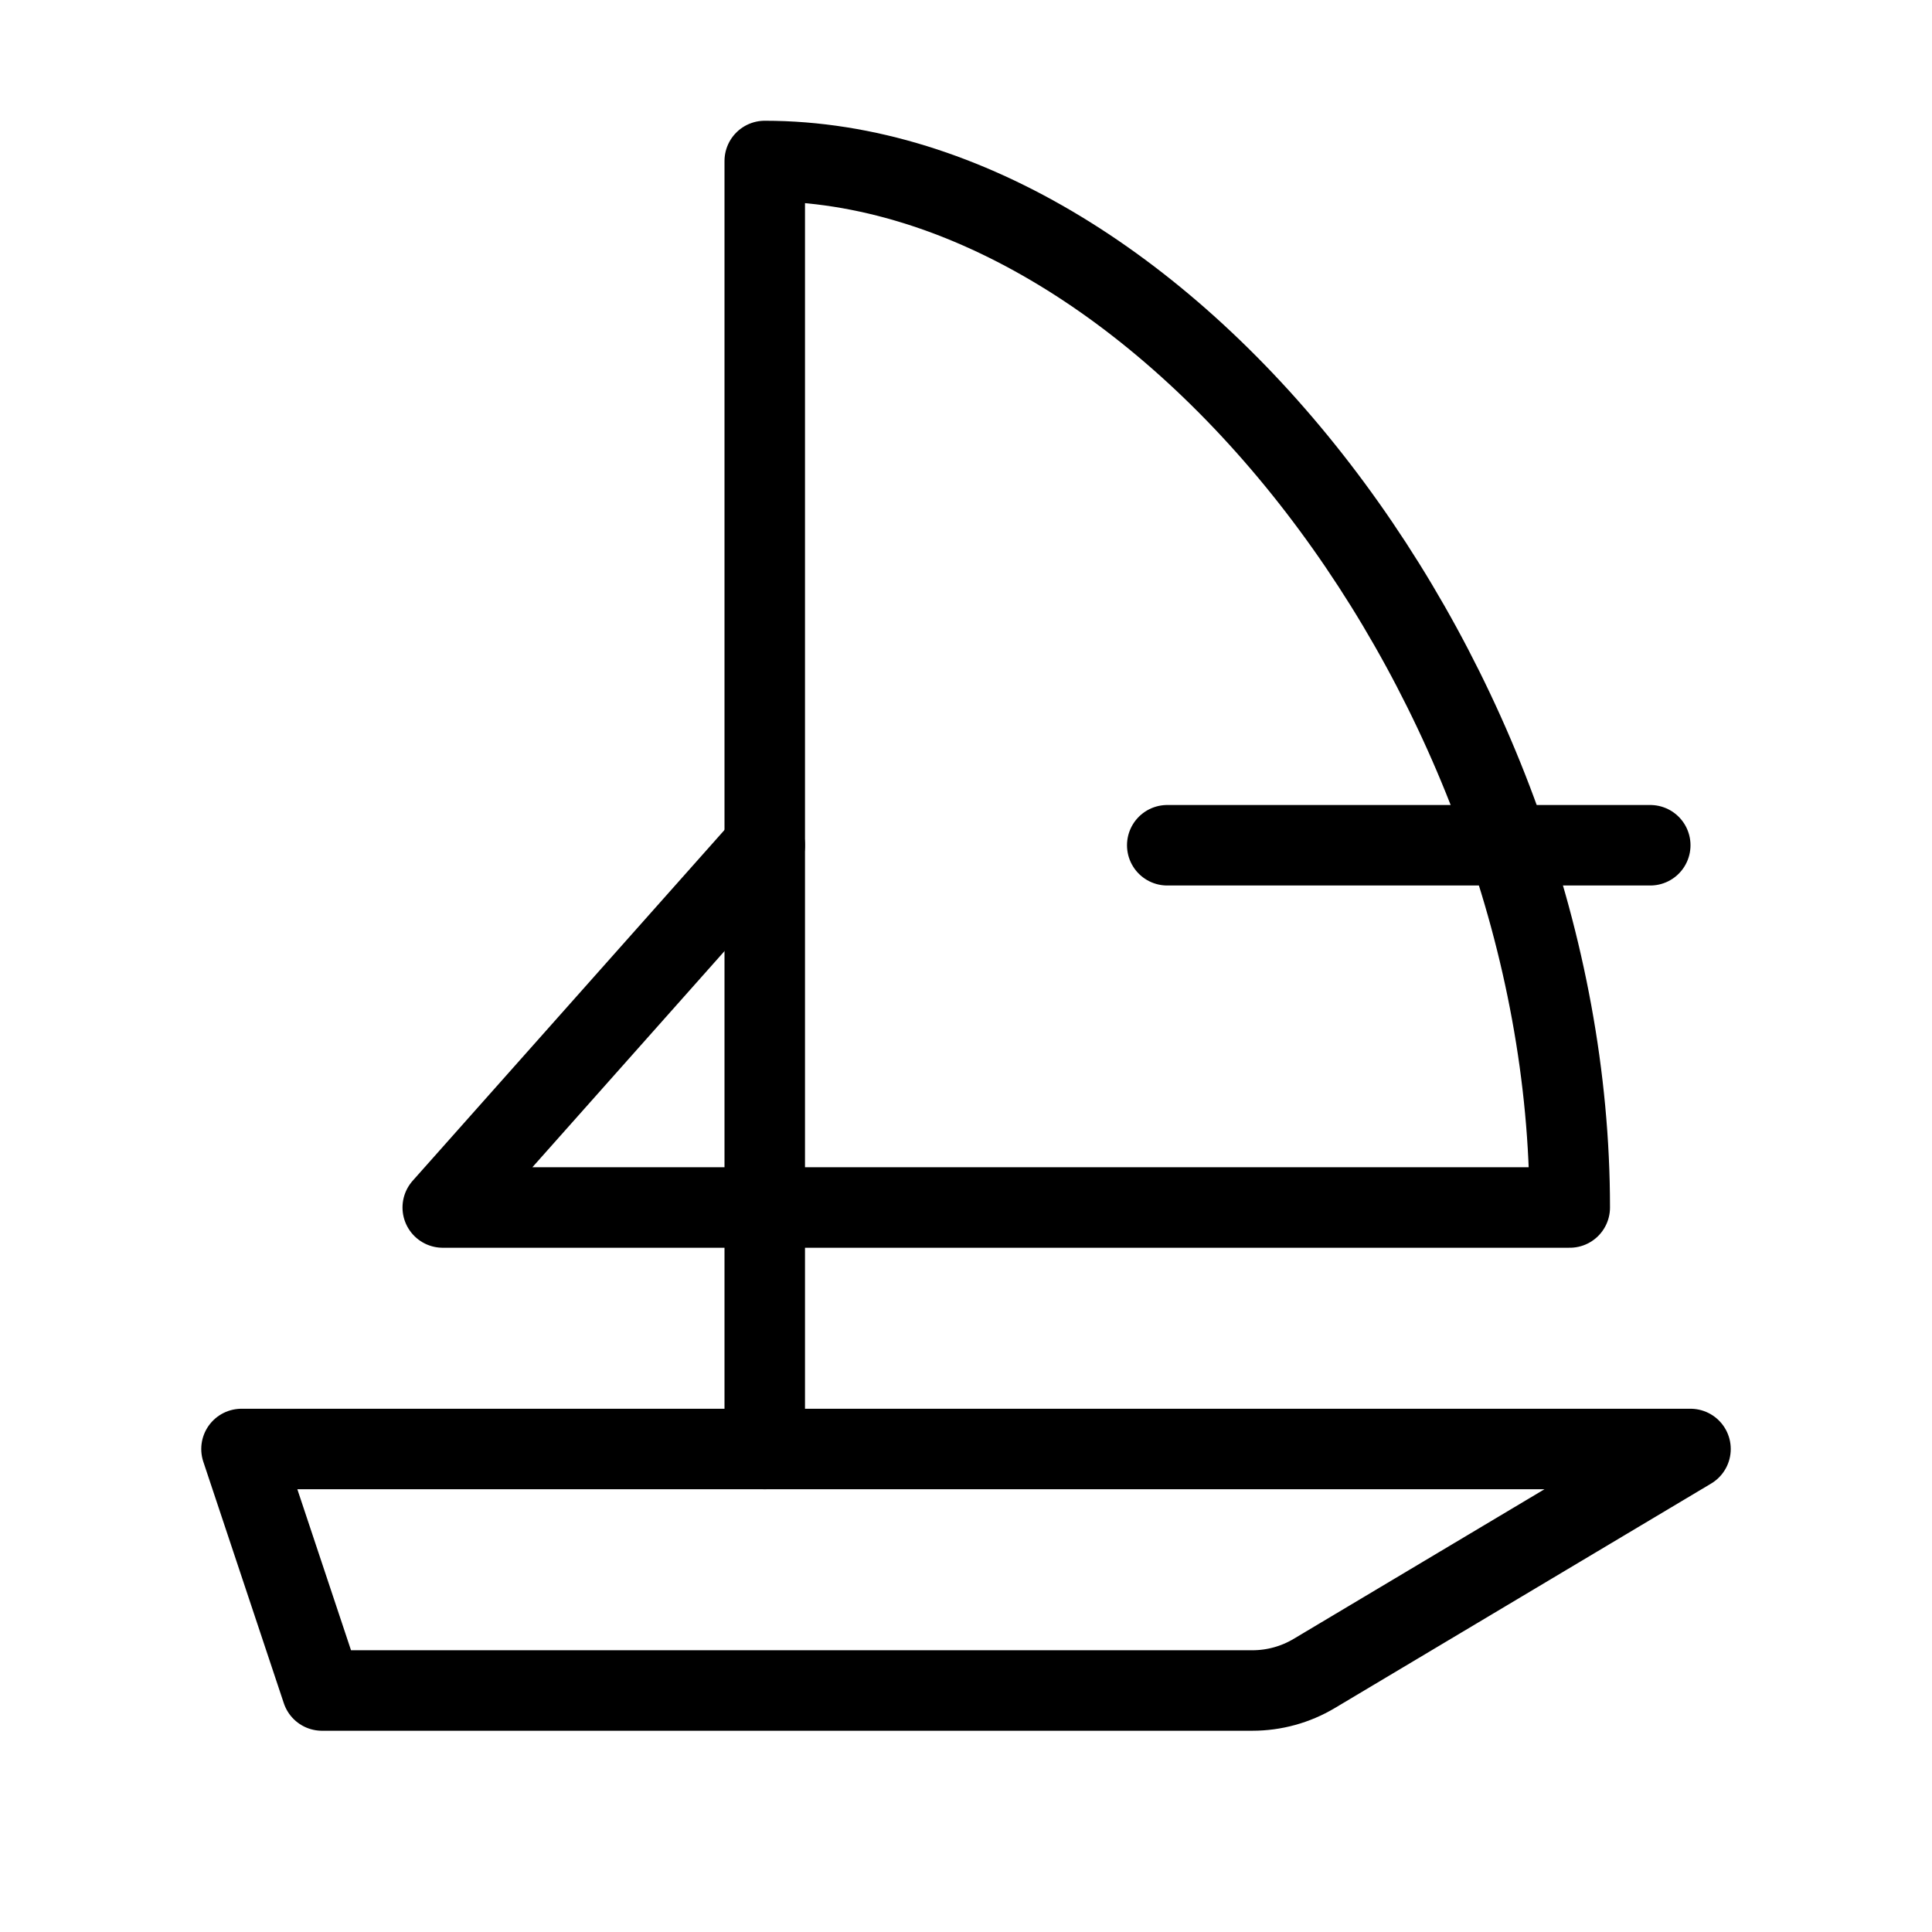
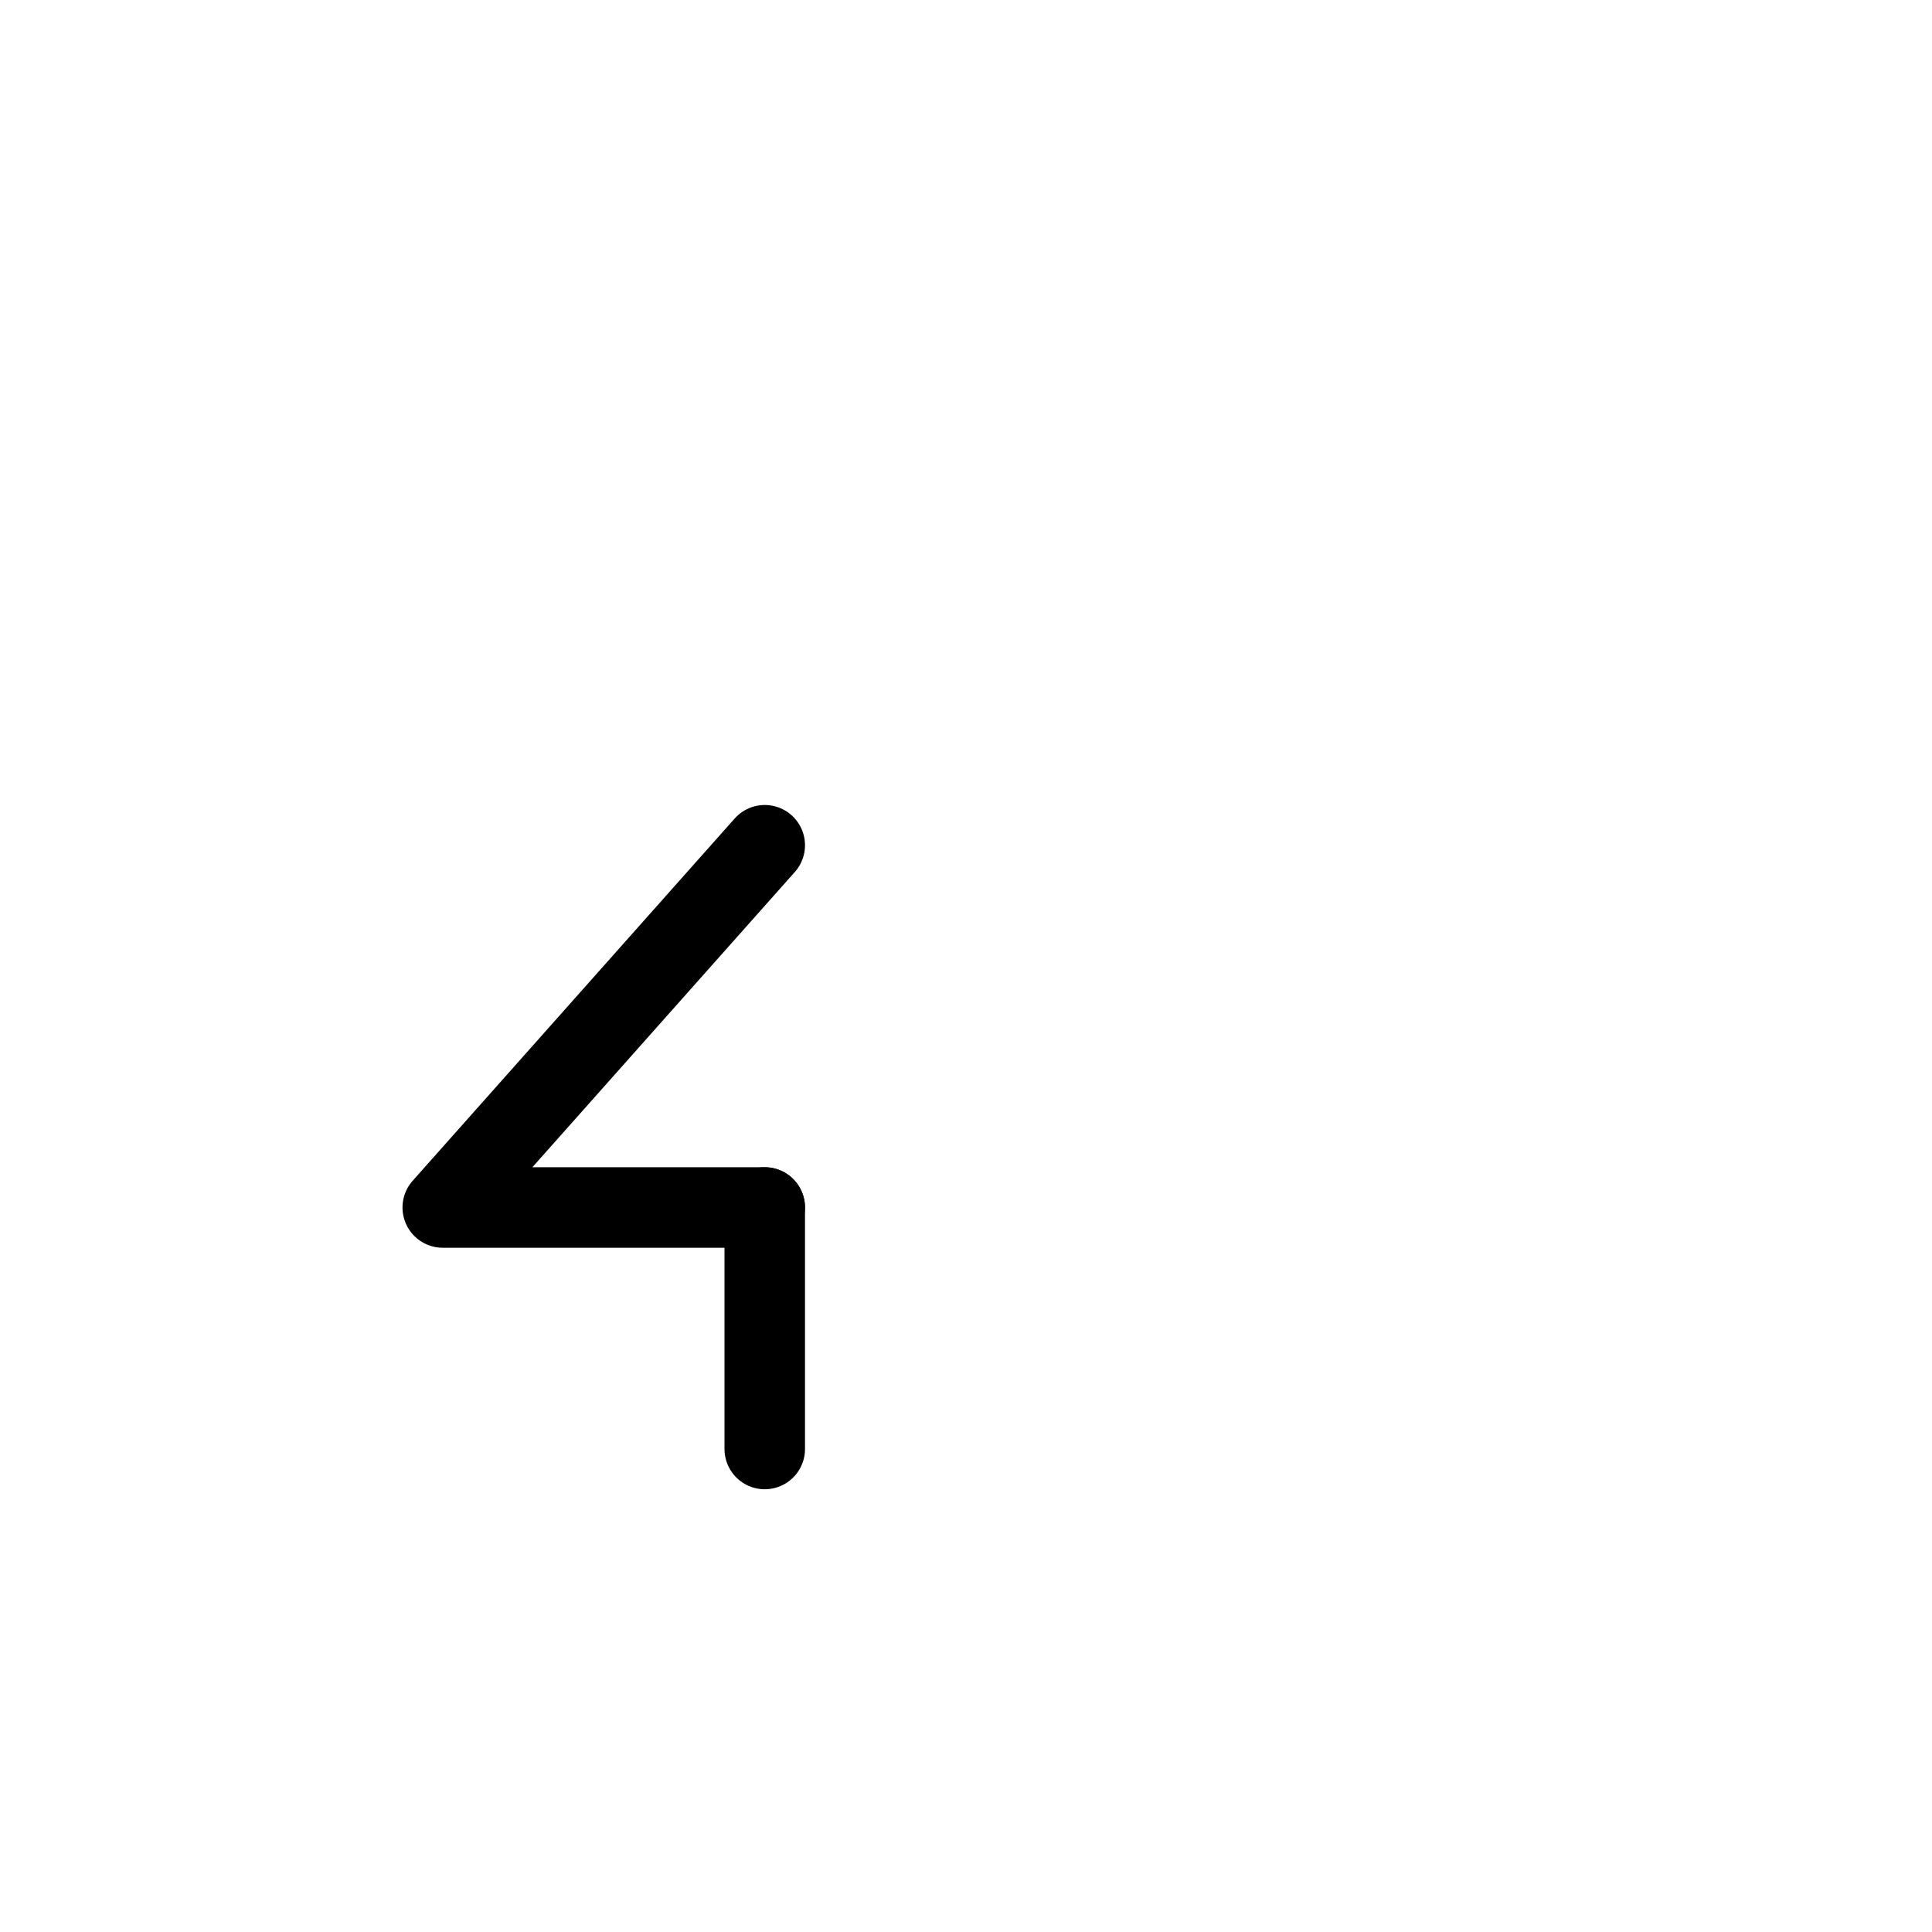
<svg xmlns="http://www.w3.org/2000/svg" viewBox="0 0 48 48" fill="none">
  <path d="M19 30H11L19 21" stroke="currentColor" stroke-width="2" stroke-linecap="round" stroke-linejoin="round" />
-   <path d="M39 30C39 17.008 28.994 4 19 4V30H39Z" stroke="currentColor" stroke-width="2" stroke-linecap="round" stroke-linejoin="round" />
-   <path d="M32.651 41.577L42 36L6 36L8 42L31.114 42C31.655 42 32.187 41.854 32.651 41.577Z" fill="none" stroke="currentColor" stroke-width="2" stroke-linecap="round" stroke-linejoin="round" />
  <path d="M19 30V36" stroke="currentColor" stroke-width="2" stroke-linecap="round" stroke-linejoin="round" />
-   <path d="M29 21L41 21" stroke="currentColor" stroke-width="2" stroke-linecap="round" />
</svg>